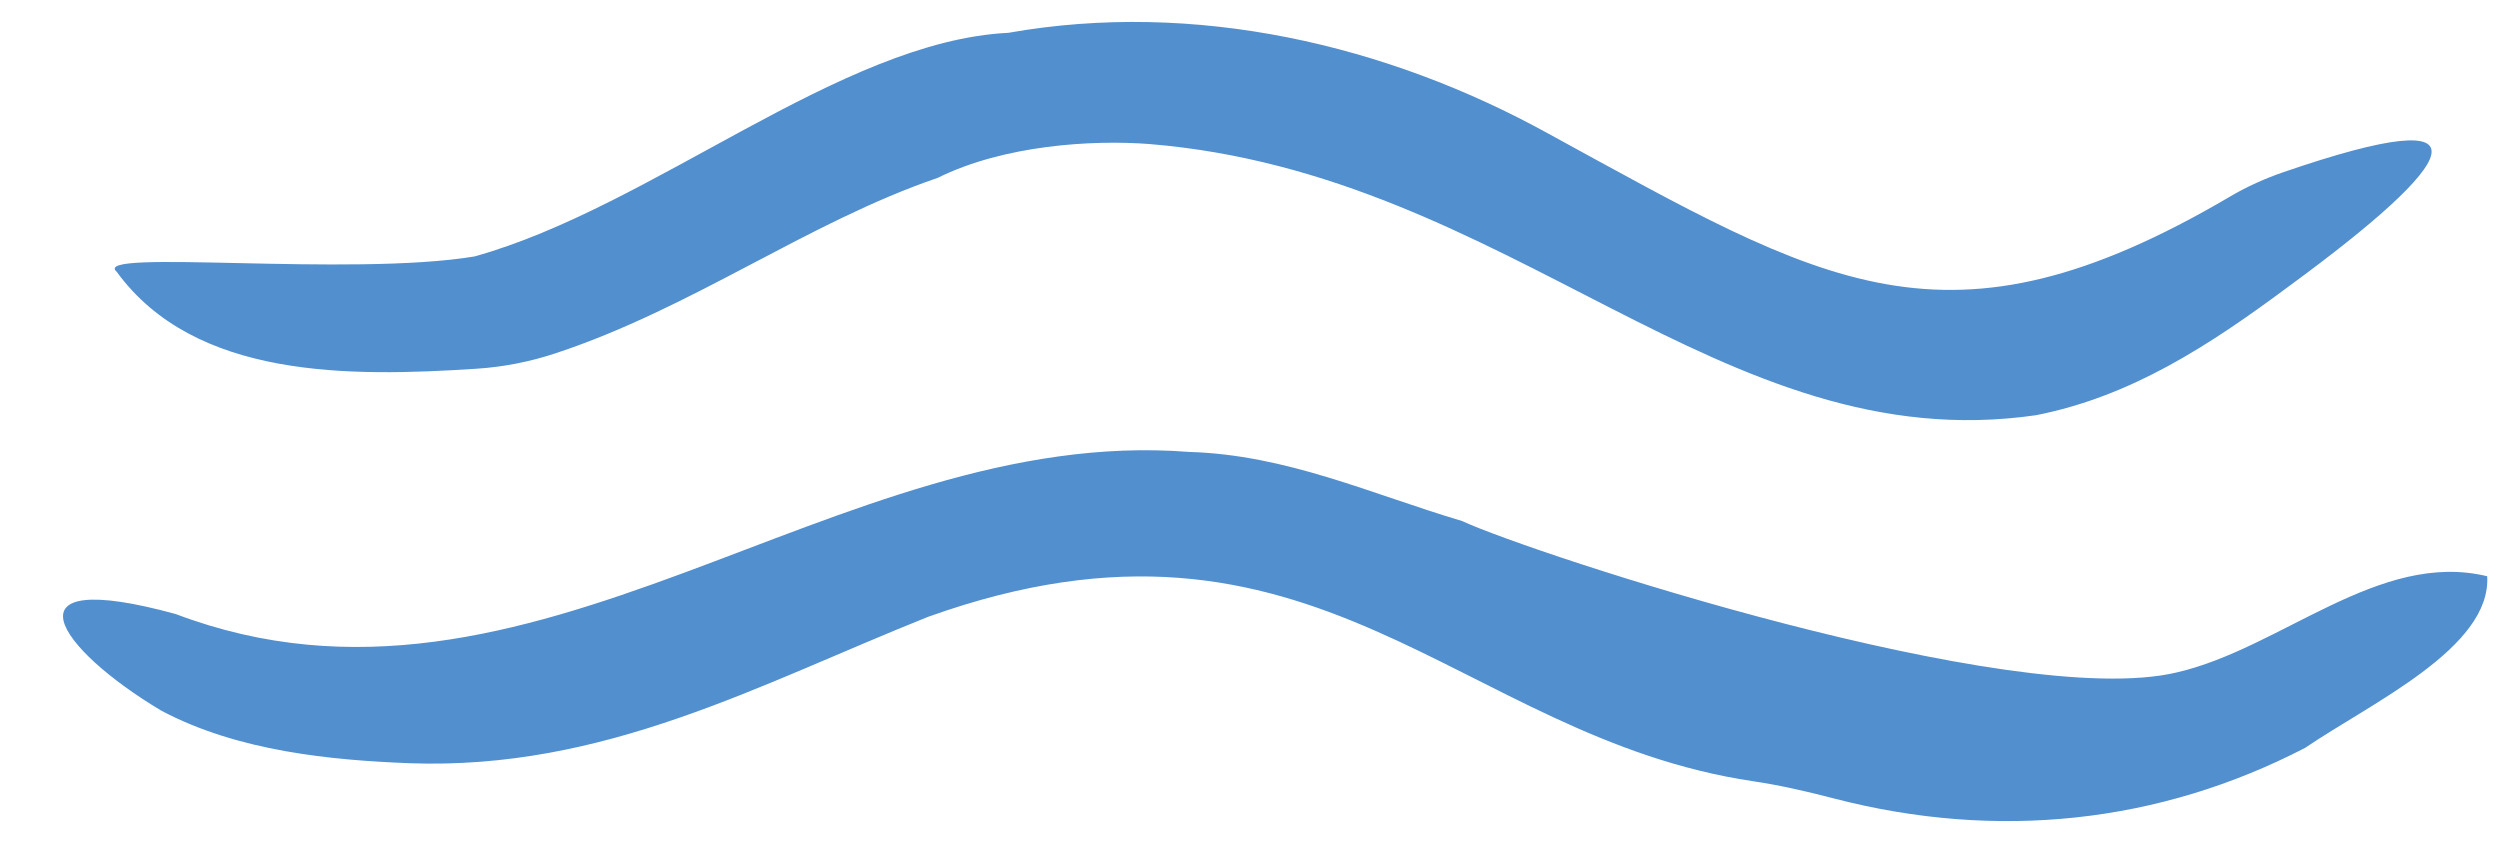
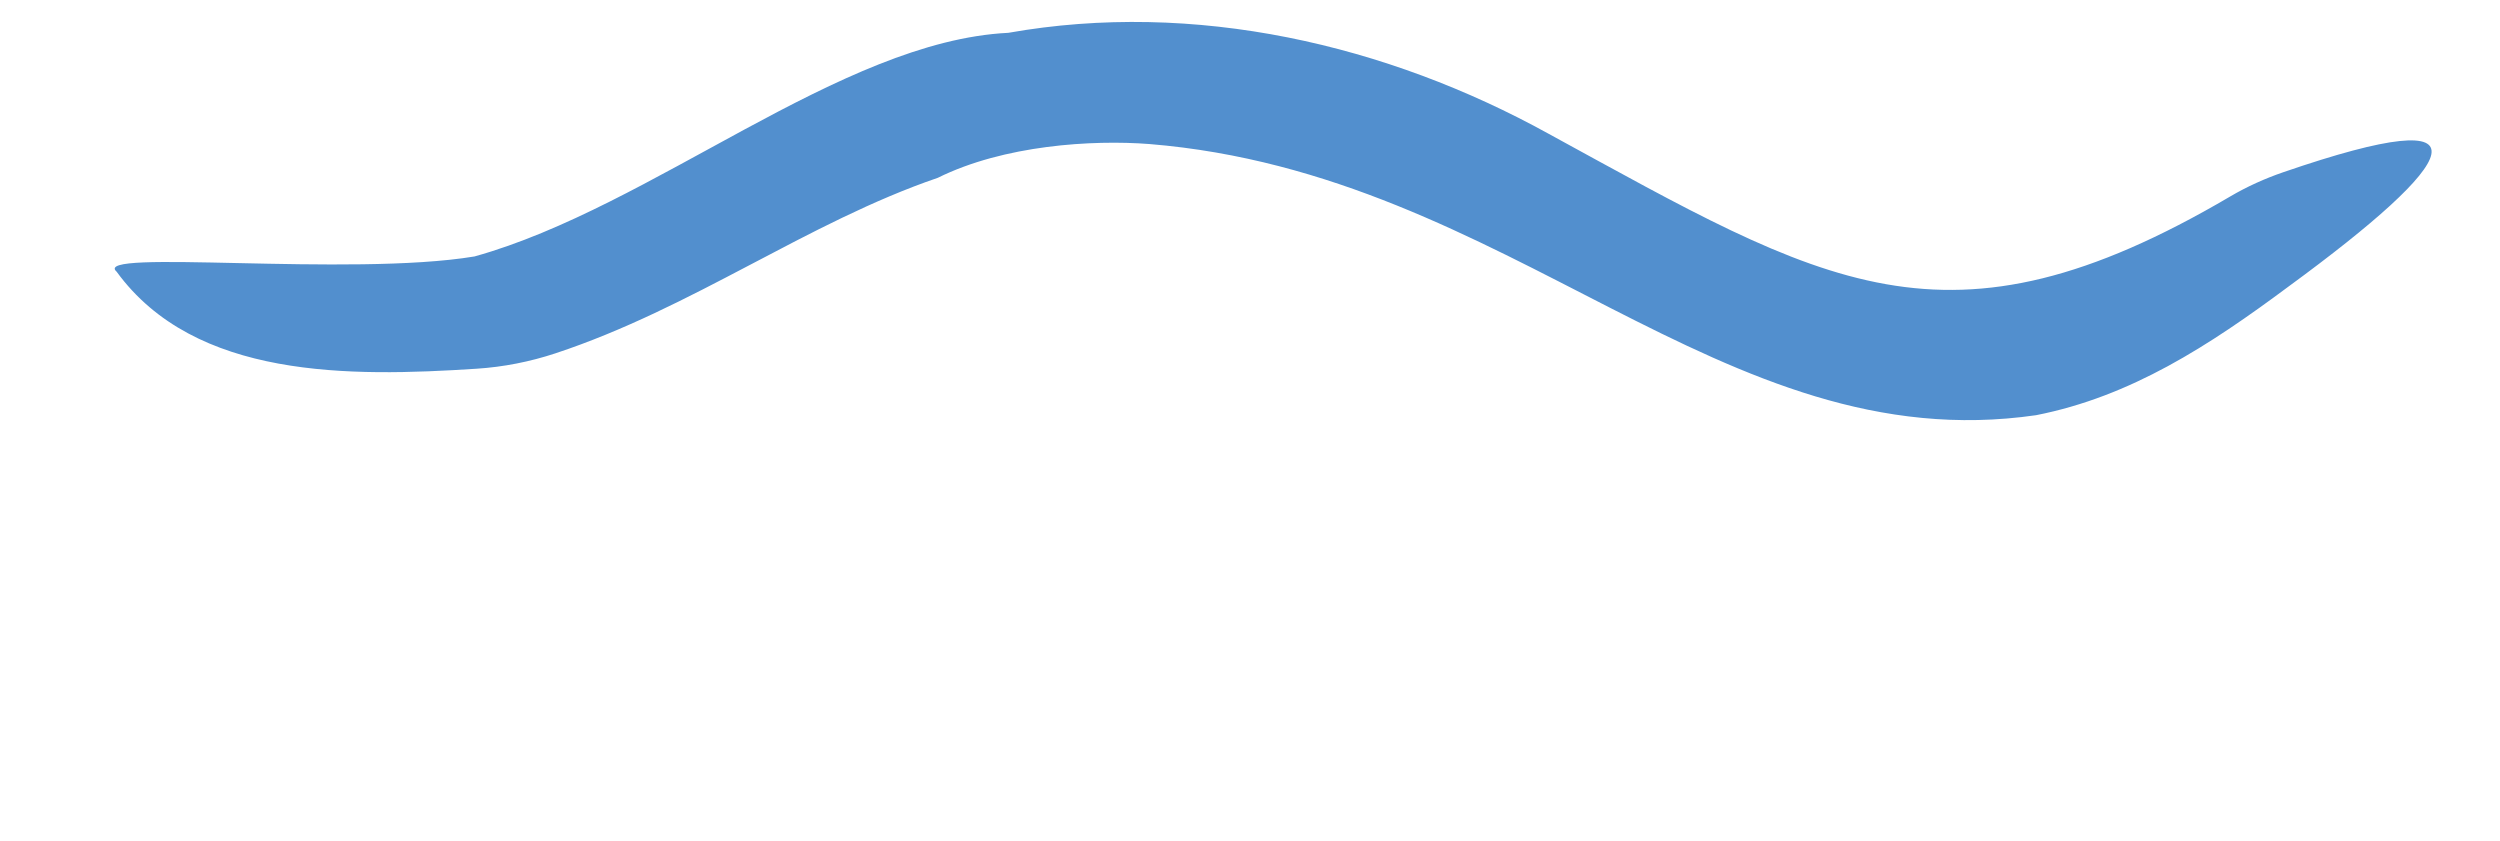
<svg xmlns="http://www.w3.org/2000/svg" fill="#528fce" height="184" preserveAspectRatio="xMidYMid meet" version="1" viewBox="-12.2 -4.2 546.9 184.0" width="546.9" zoomAndPan="magnify">
  <g id="change1_1">
-     <path d="M531.9,121.86c0.92,15.7-25.57,27.81-39.81,37.53c-31.94,16.55-67.36,20.36-103.06,11.09c-5.85-1.52-11.74-2.89-17.72-3.78 c-64.74-9.62-95.78-66.28-180.46-35.97c-37.08,14.81-70.73,33.59-113.53,32.03c-16.86-0.67-37.37-2.55-54.22-11.49 c-22.79-13.59-35.28-31.66,3.15-21.14c77.84,29.49,144.21-41.53,221.63-35.47c21.42,0.63,39.81,9.19,59.73,15.11 c15.72,7.23,120.55,41.64,156.33,33.14C486.77,137.69,508.25,116.13,531.9,121.86z" fill="inherit" />
    <path d="M91.61,51.9c39-10.87,79.98-47.11,116.77-48.92c40.75-7.22,82.8,2.52,118.26,22.12c60.05,32.79,86.82,50.28,149.04,13.68 c3.69-2.17,7.6-3.93,11.65-5.32c47.37-16.28,38.5-2.34,1.14,25c-17.47,13-34.54,24.09-55.27,28.17 c-69.11,10.02-114.57-52.82-193.96-59.32c-12.5-0.96-31.82,0.22-46.29,7.39c-28.53,9.76-53.58,28.46-83.66,38.4 c-5.57,1.84-11.35,2.98-17.21,3.36c-27.74,1.81-61.64,2.28-78.77-21.23C7.5,50.15,64.45,56.43,91.61,51.9z" fill="inherit" />
  </g>
</svg>